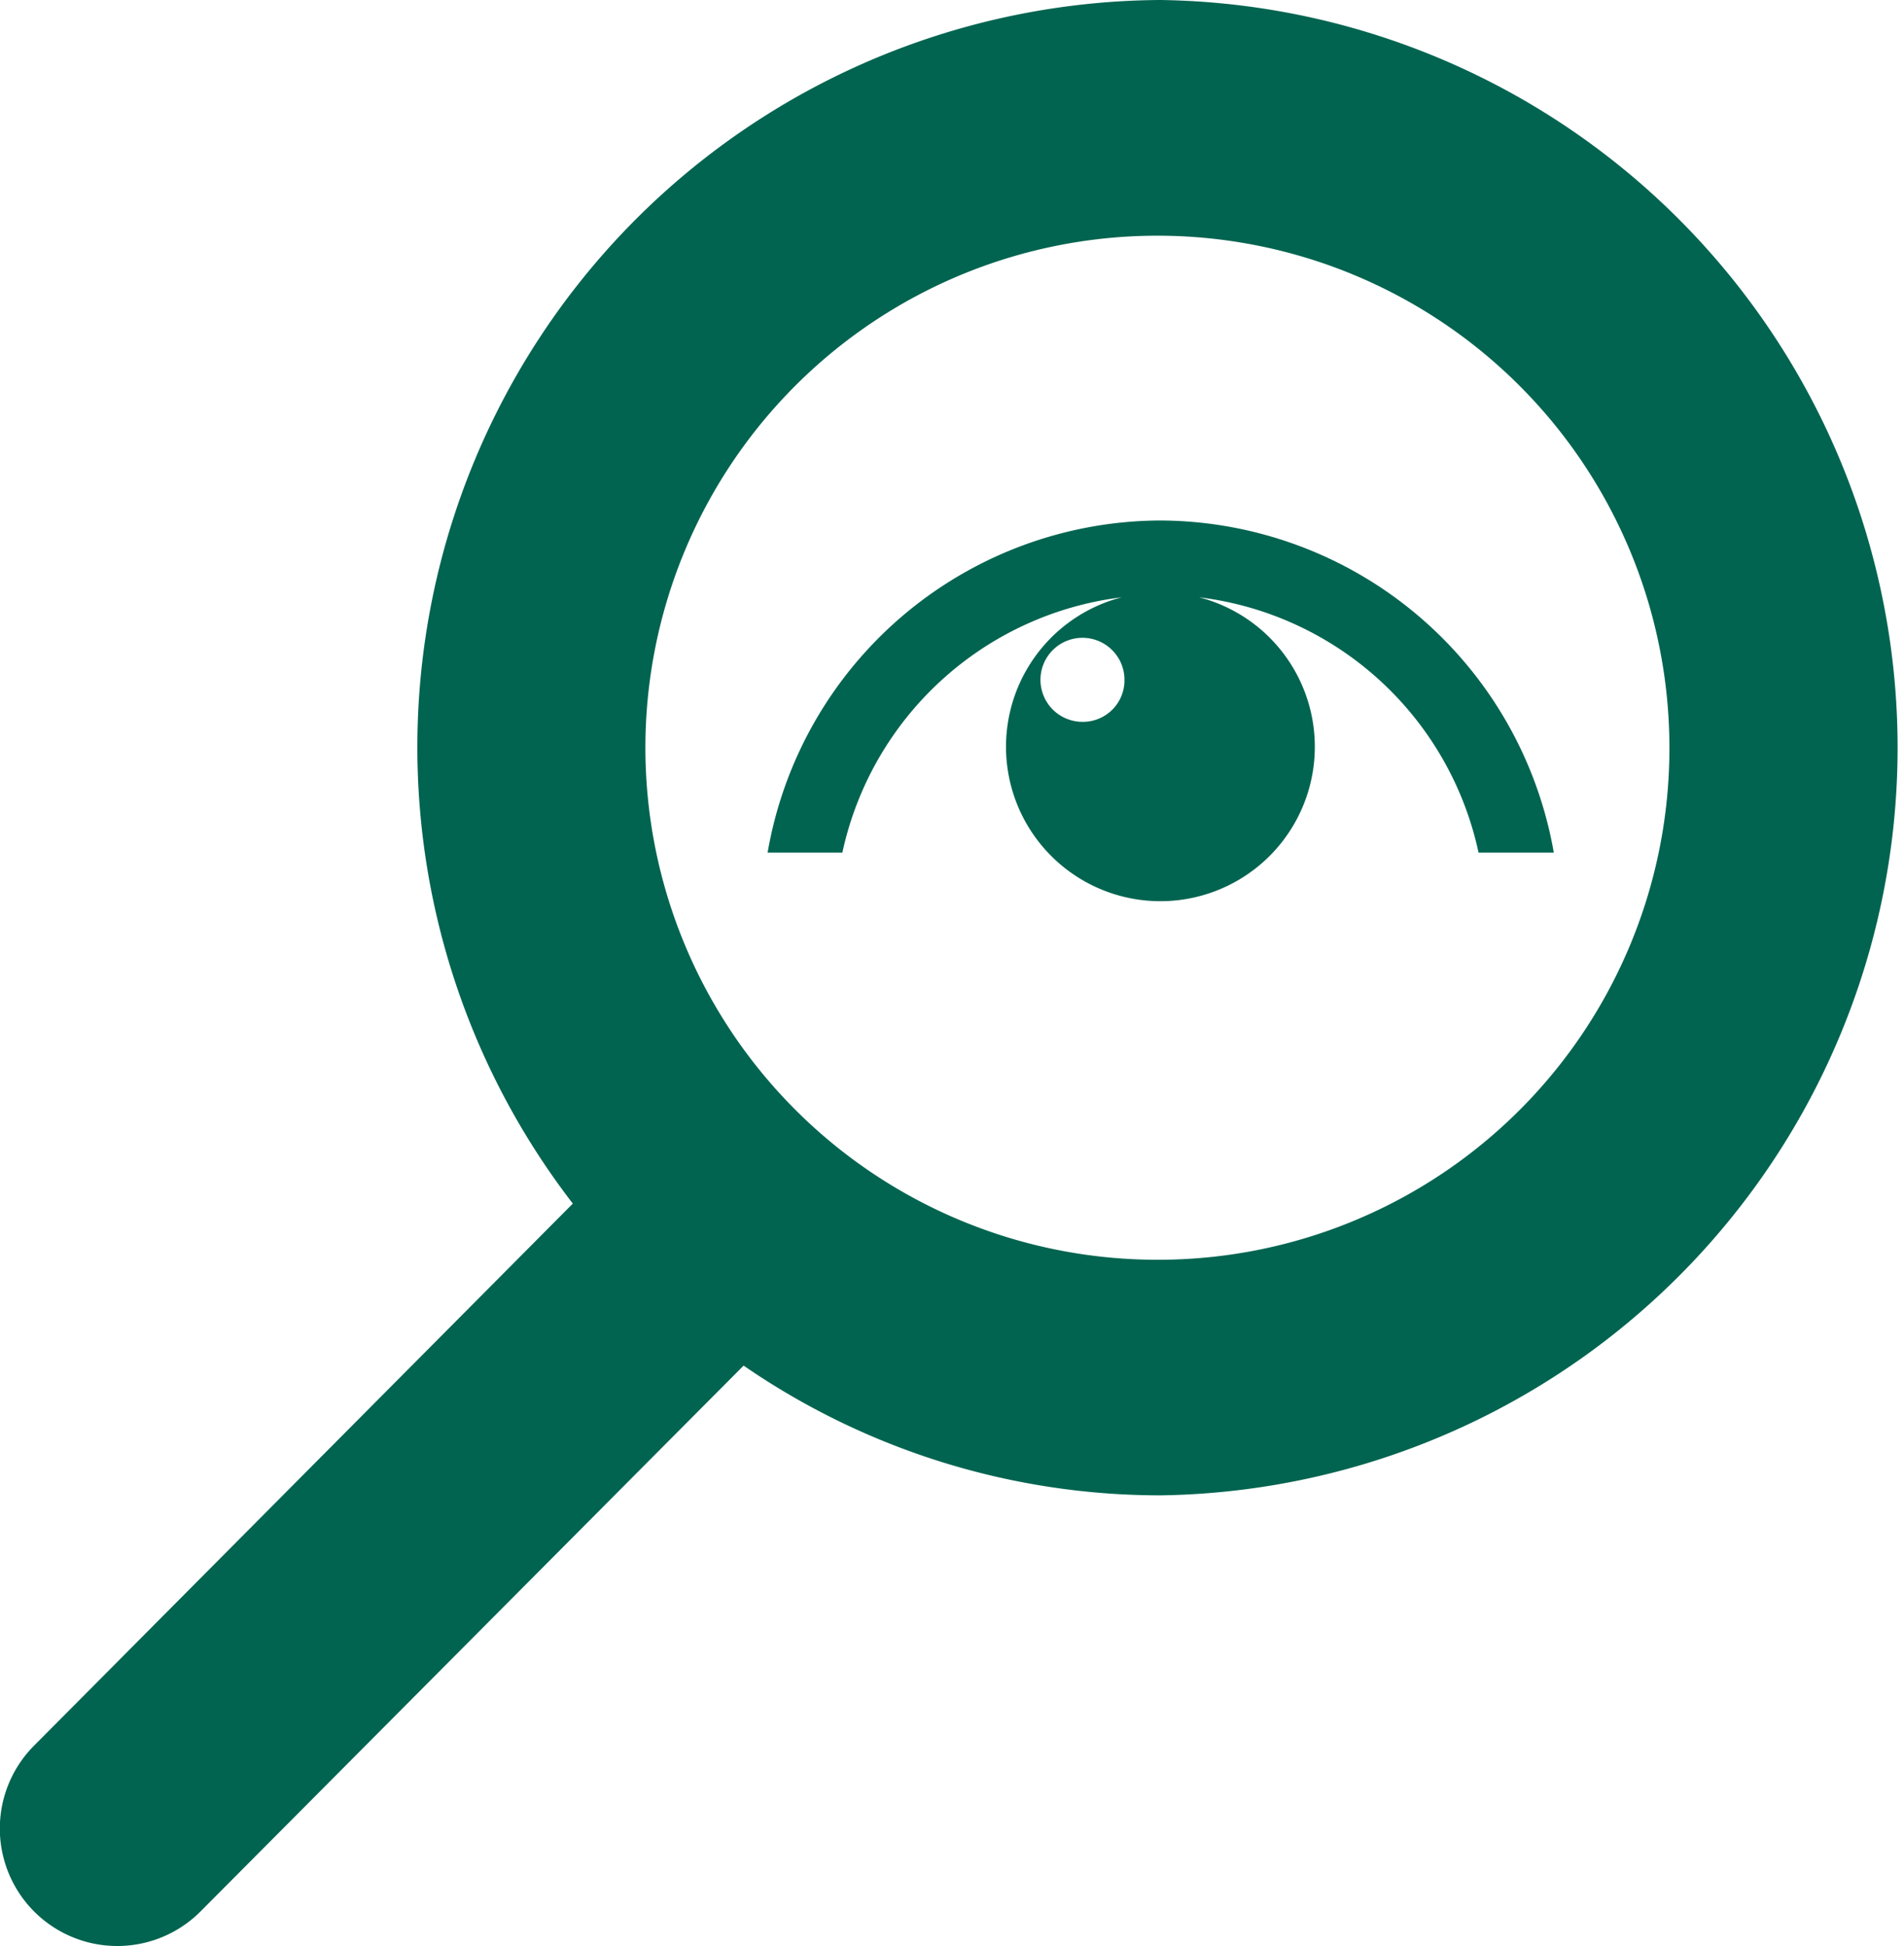
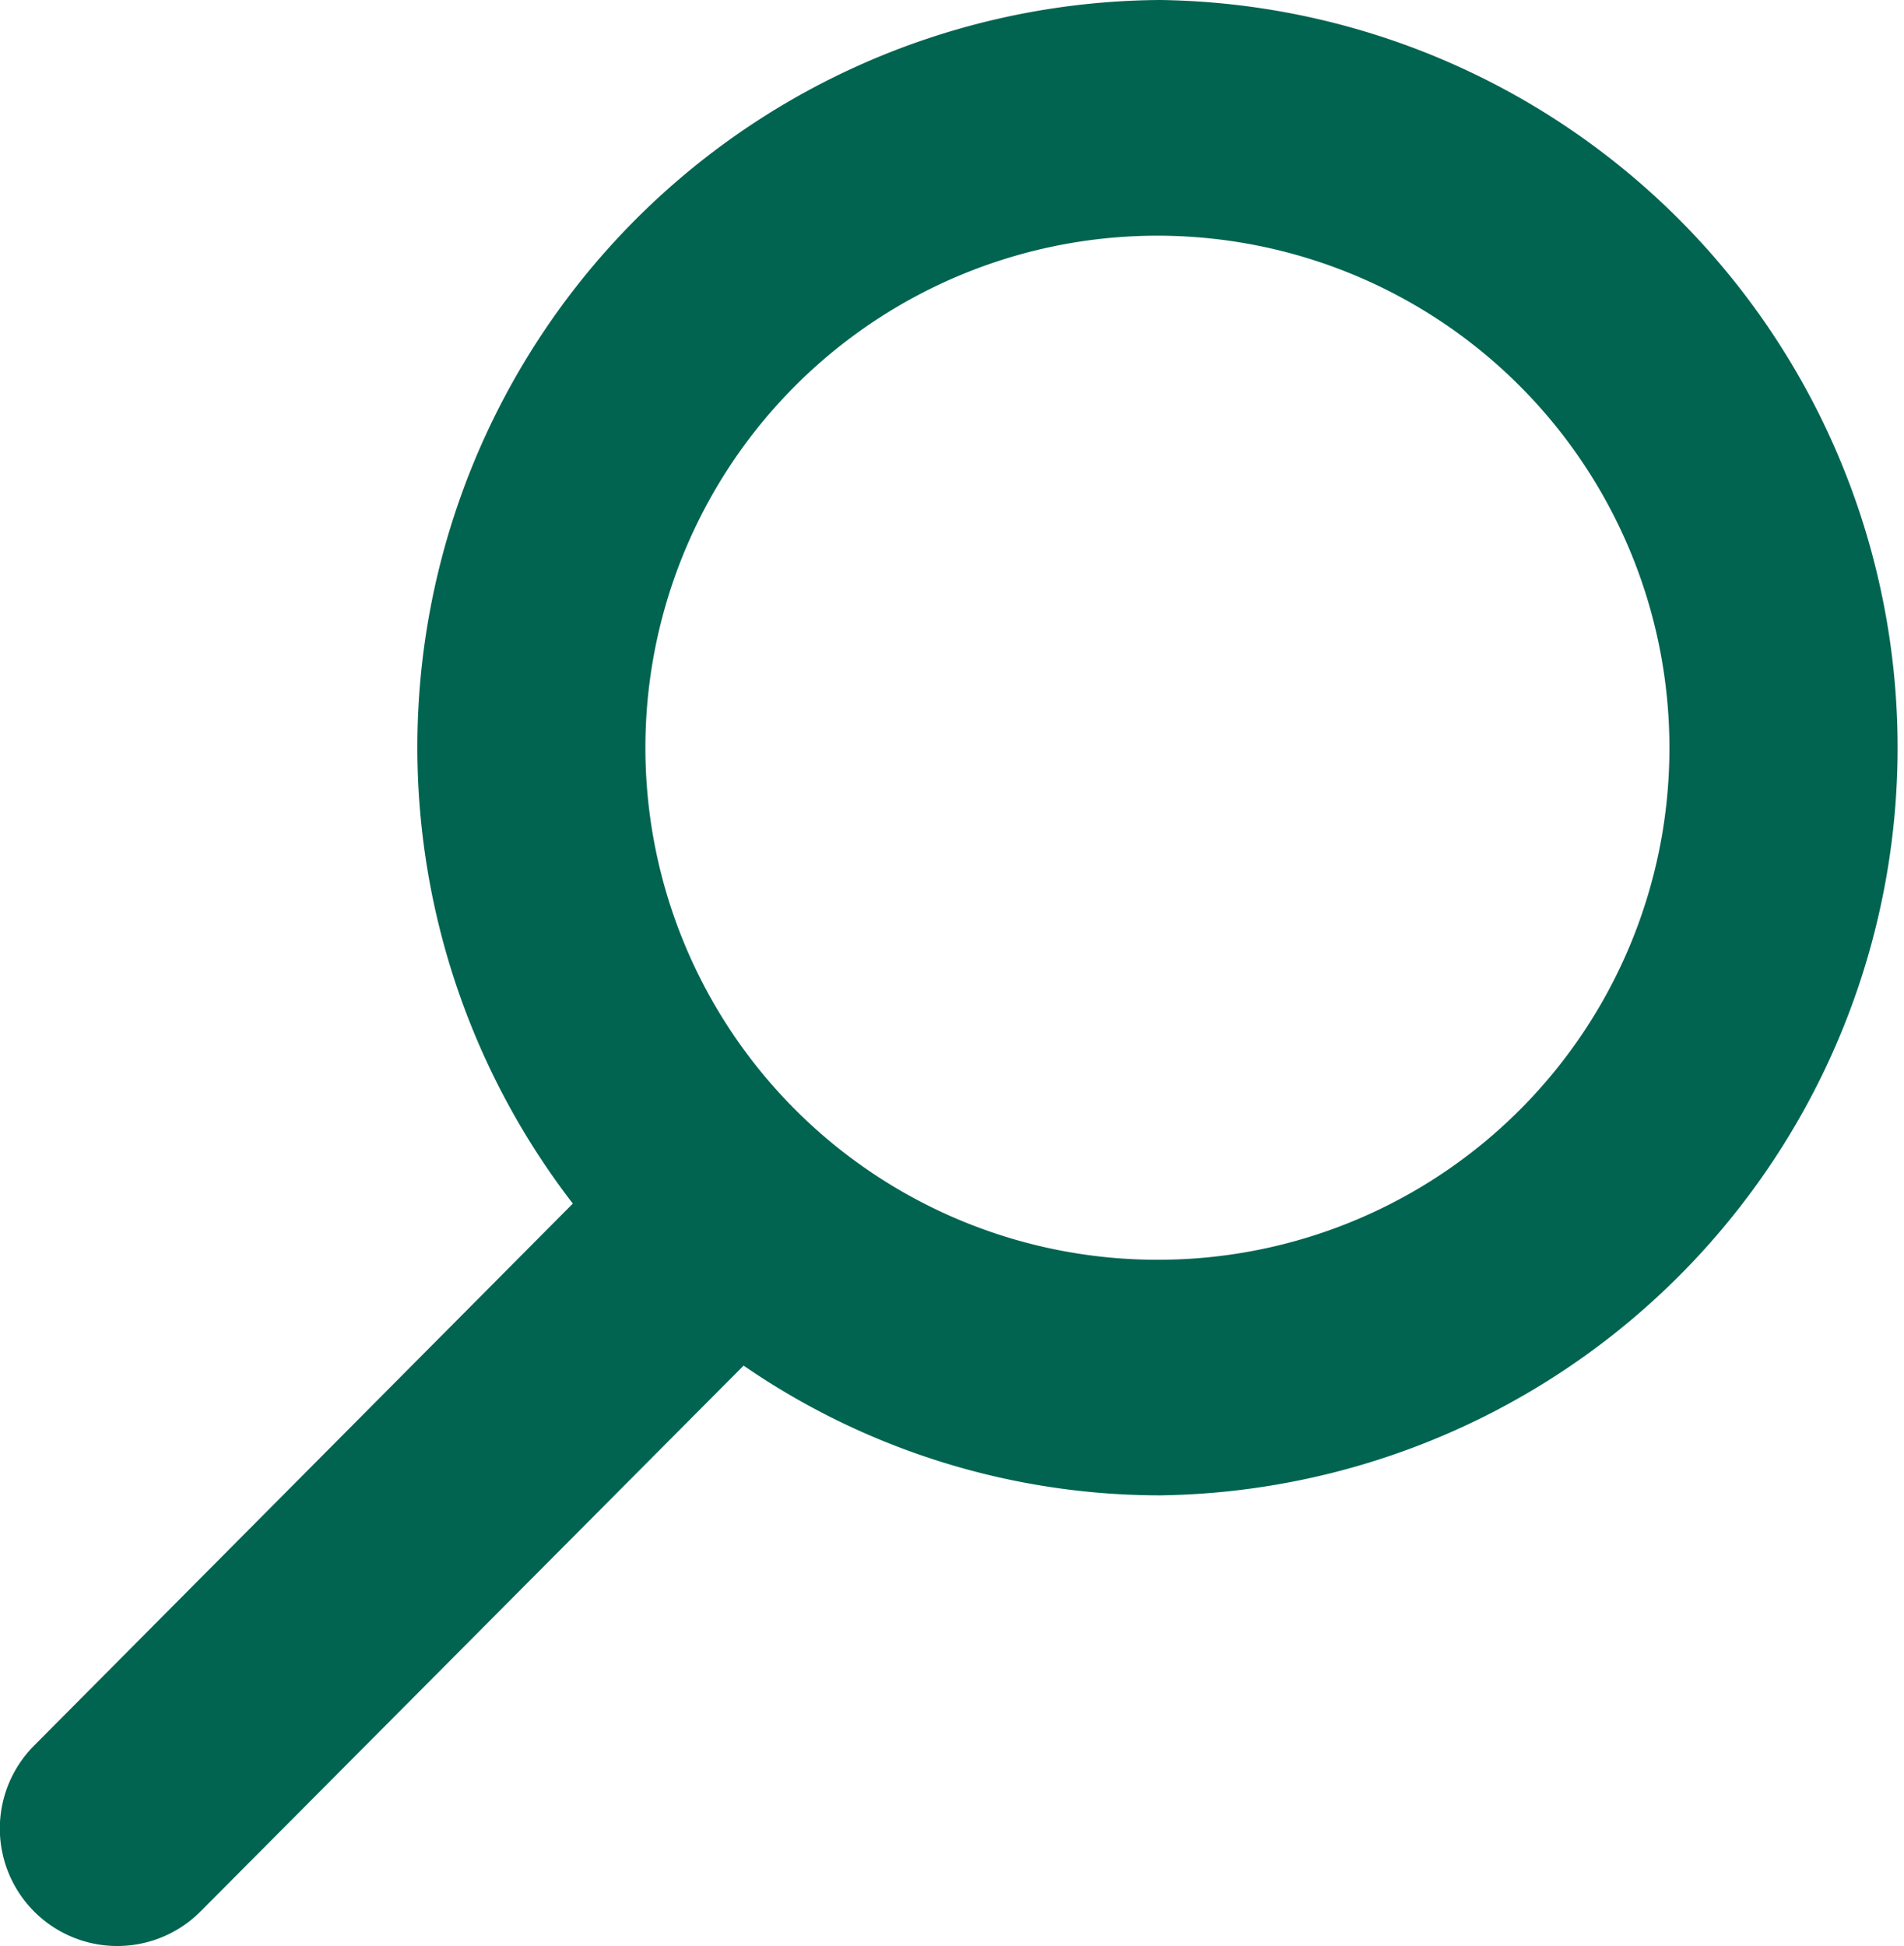
<svg xmlns="http://www.w3.org/2000/svg" width="73.381" height="75" viewBox="0 0 73.381 75">
  <g id="CB_Review_Commercial" transform="translate(-41.6 -37.6)">
    <path id="Path_69" data-name="Path 69" d="M86.322,86.149A19.733,19.733,0,1,1,105.94,66.406,19.706,19.706,0,0,1,86.322,86.149m0-48.549A28.8,28.8,0,0,0,63.677,83.984L42.925,104.862a4.527,4.527,0,1,0,6.392,6.413L70.259,90.228a28.311,28.311,0,0,0,16.085,5A28.817,28.817,0,0,0,86.322,37.6" transform="translate(0)" fill="#006450" />
-     <path id="Path_70" data-name="Path 70" d="M197.439,133A15.416,15.416,0,0,0,182.3,145.8h2.881a12.591,12.591,0,0,1,10.765-9.84,5.951,5.951,0,1,0,2.986,0A12.568,12.568,0,0,1,209.7,145.8h2.9a15.455,15.455,0,0,0-15.16-12.8m-2.986,7.759a1.619,1.619,0,1,1,1.6-1.619,1.6,1.6,0,0,1-1.6,1.619" transform="translate(-111.116 -75.341)" fill="#006450" />
  </g>
</svg>